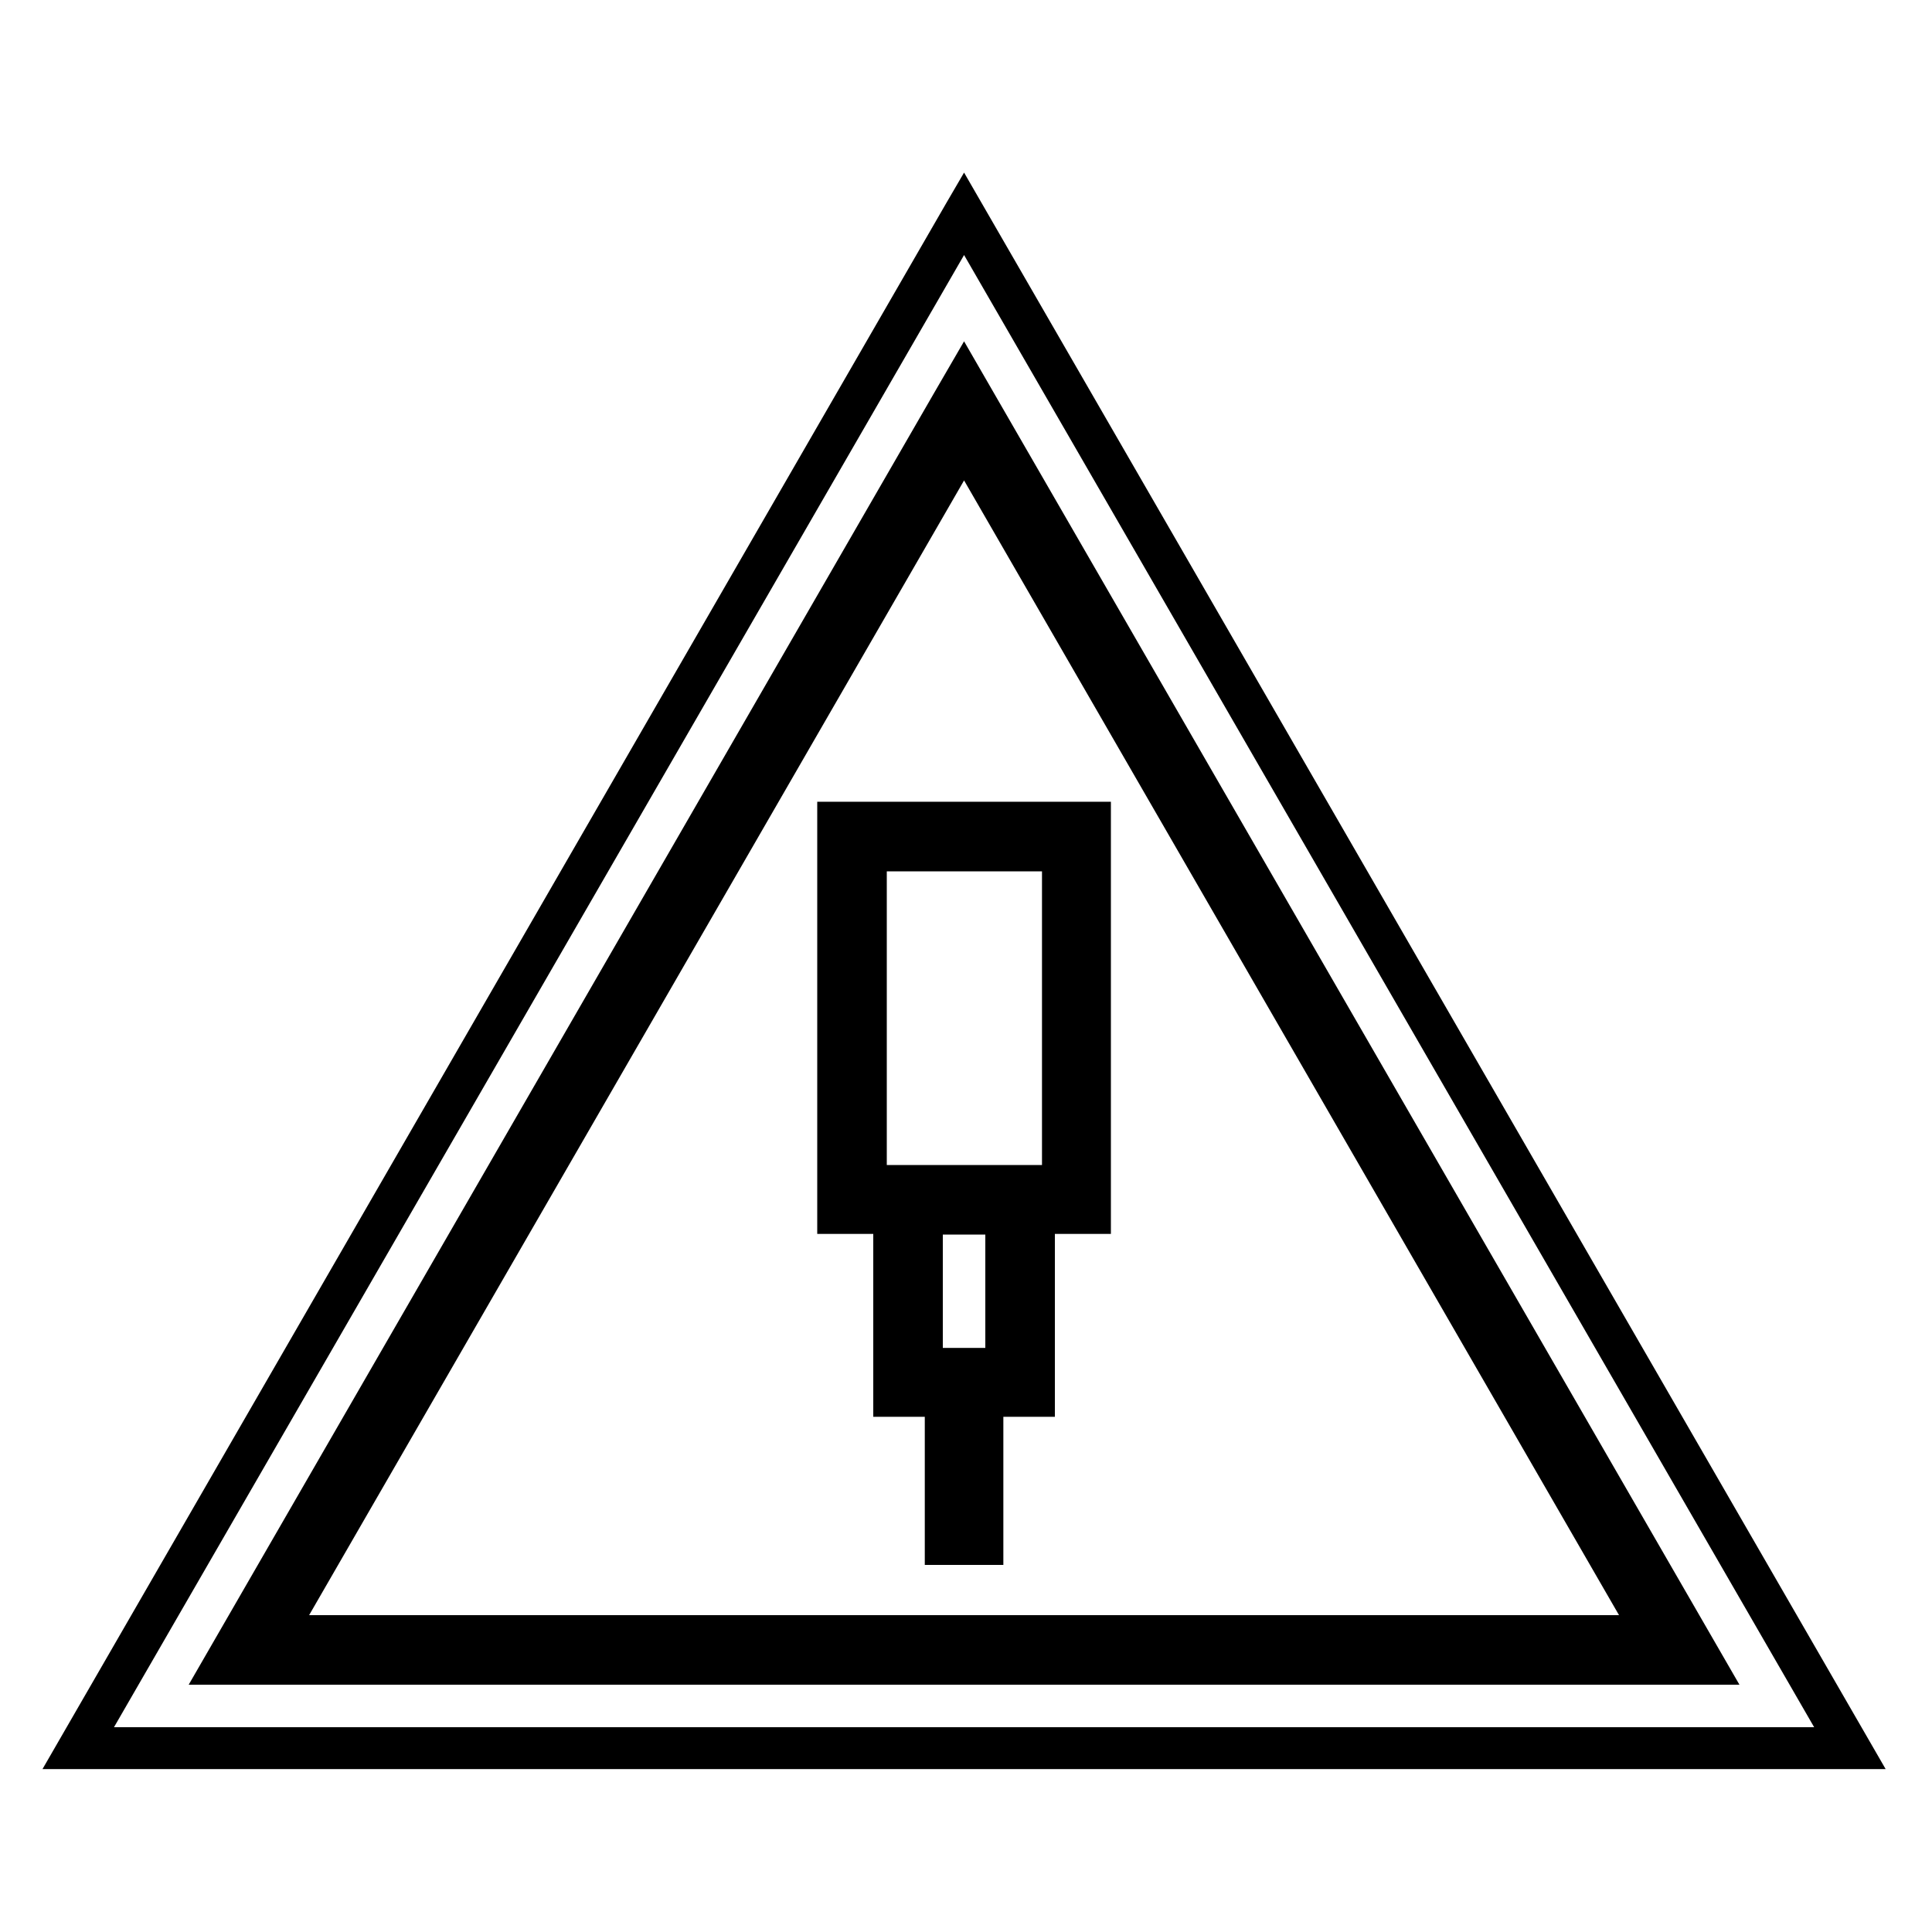
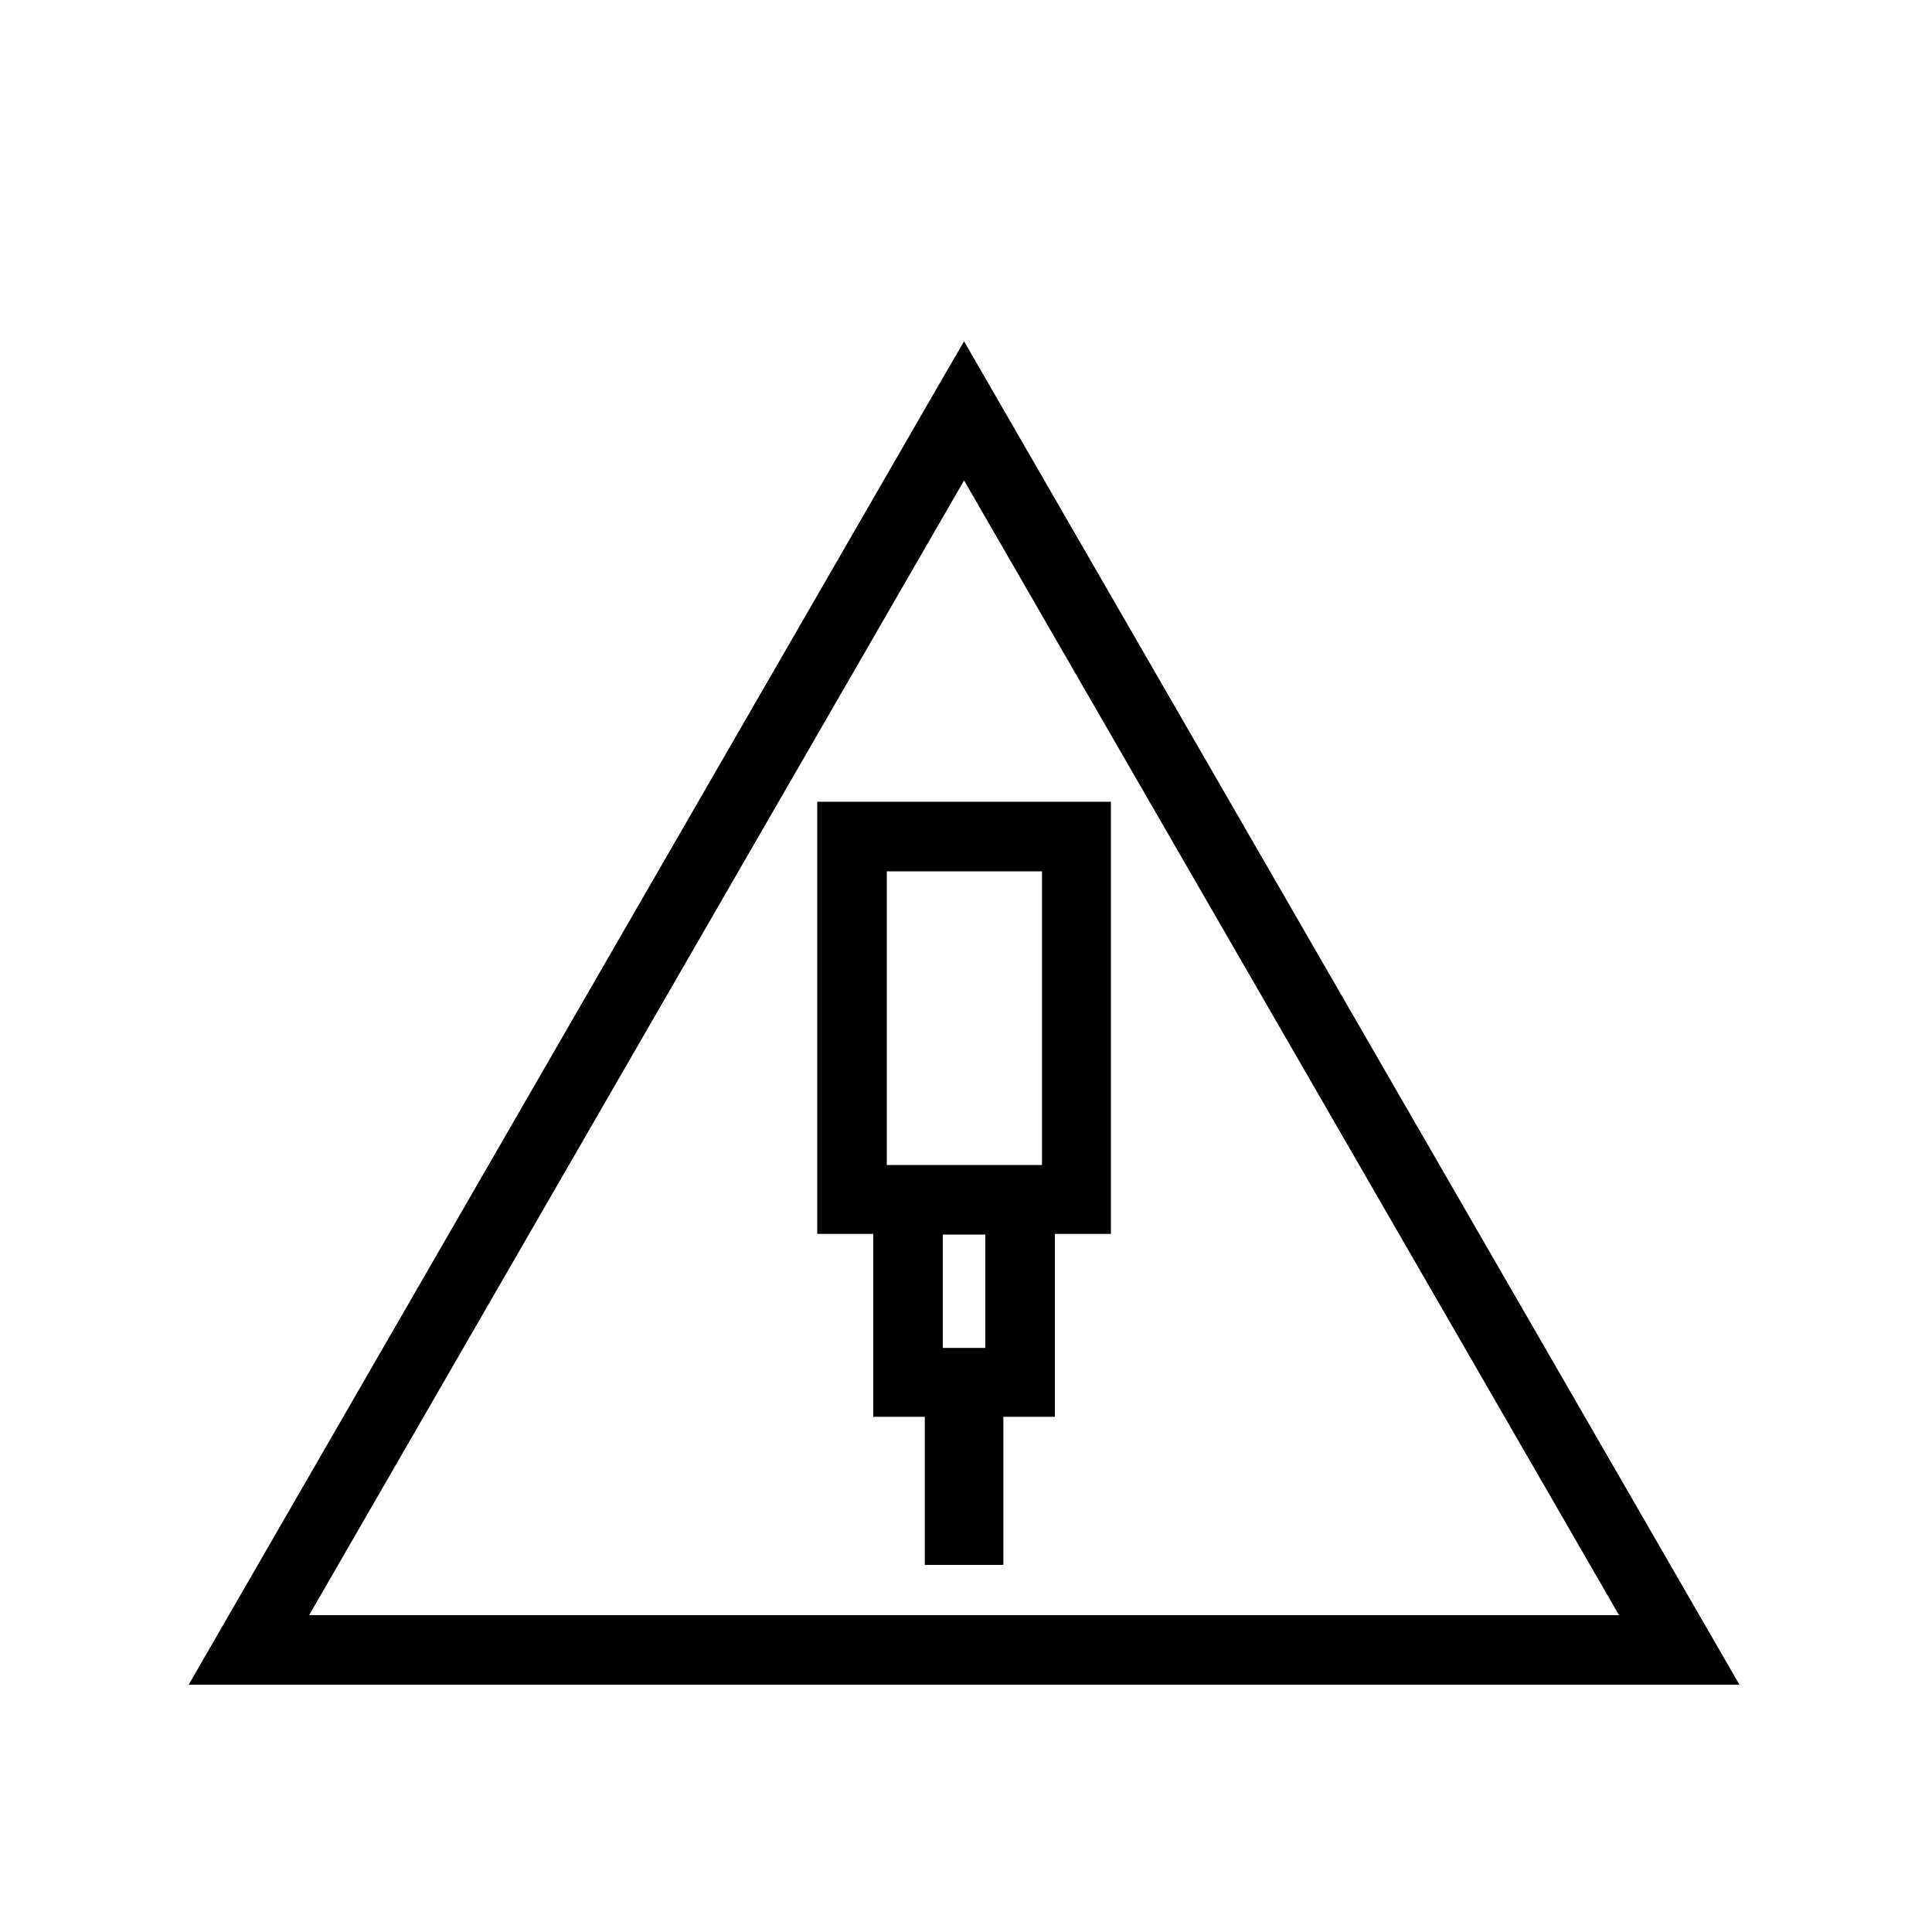
<svg xmlns="http://www.w3.org/2000/svg" version="1.1" id="Vrstva_1" x="0px" y="0px" viewBox="0 0 300 300" style="enable-background:new 0 0 300 300;" xml:space="preserve">
  <g>
    <path d="M126.9,124.5v67.1h8.7V220h8v23h12.2v-23h8v-5.4v-23h8.7v-5.4v-61.7H126.9z M137.7,135.3h24.1v45.6h-24.1V135.3z    M153,209.3h-6.6v-17.6h6.6V209.3z" />
    <path d="M149.7,53l-4.7,8.1L29.3,261.6h240.8L149.7,53z M149.7,74.6l101.7,176.2H48L149.7,74.6z" />
-     <path d="M149.7,26.8l-2.8,4.8L6.6,274.7h286.2L149.7,26.8z M149.7,39.6l132,228.6h-264L149.7,39.6z" />
  </g>
</svg>